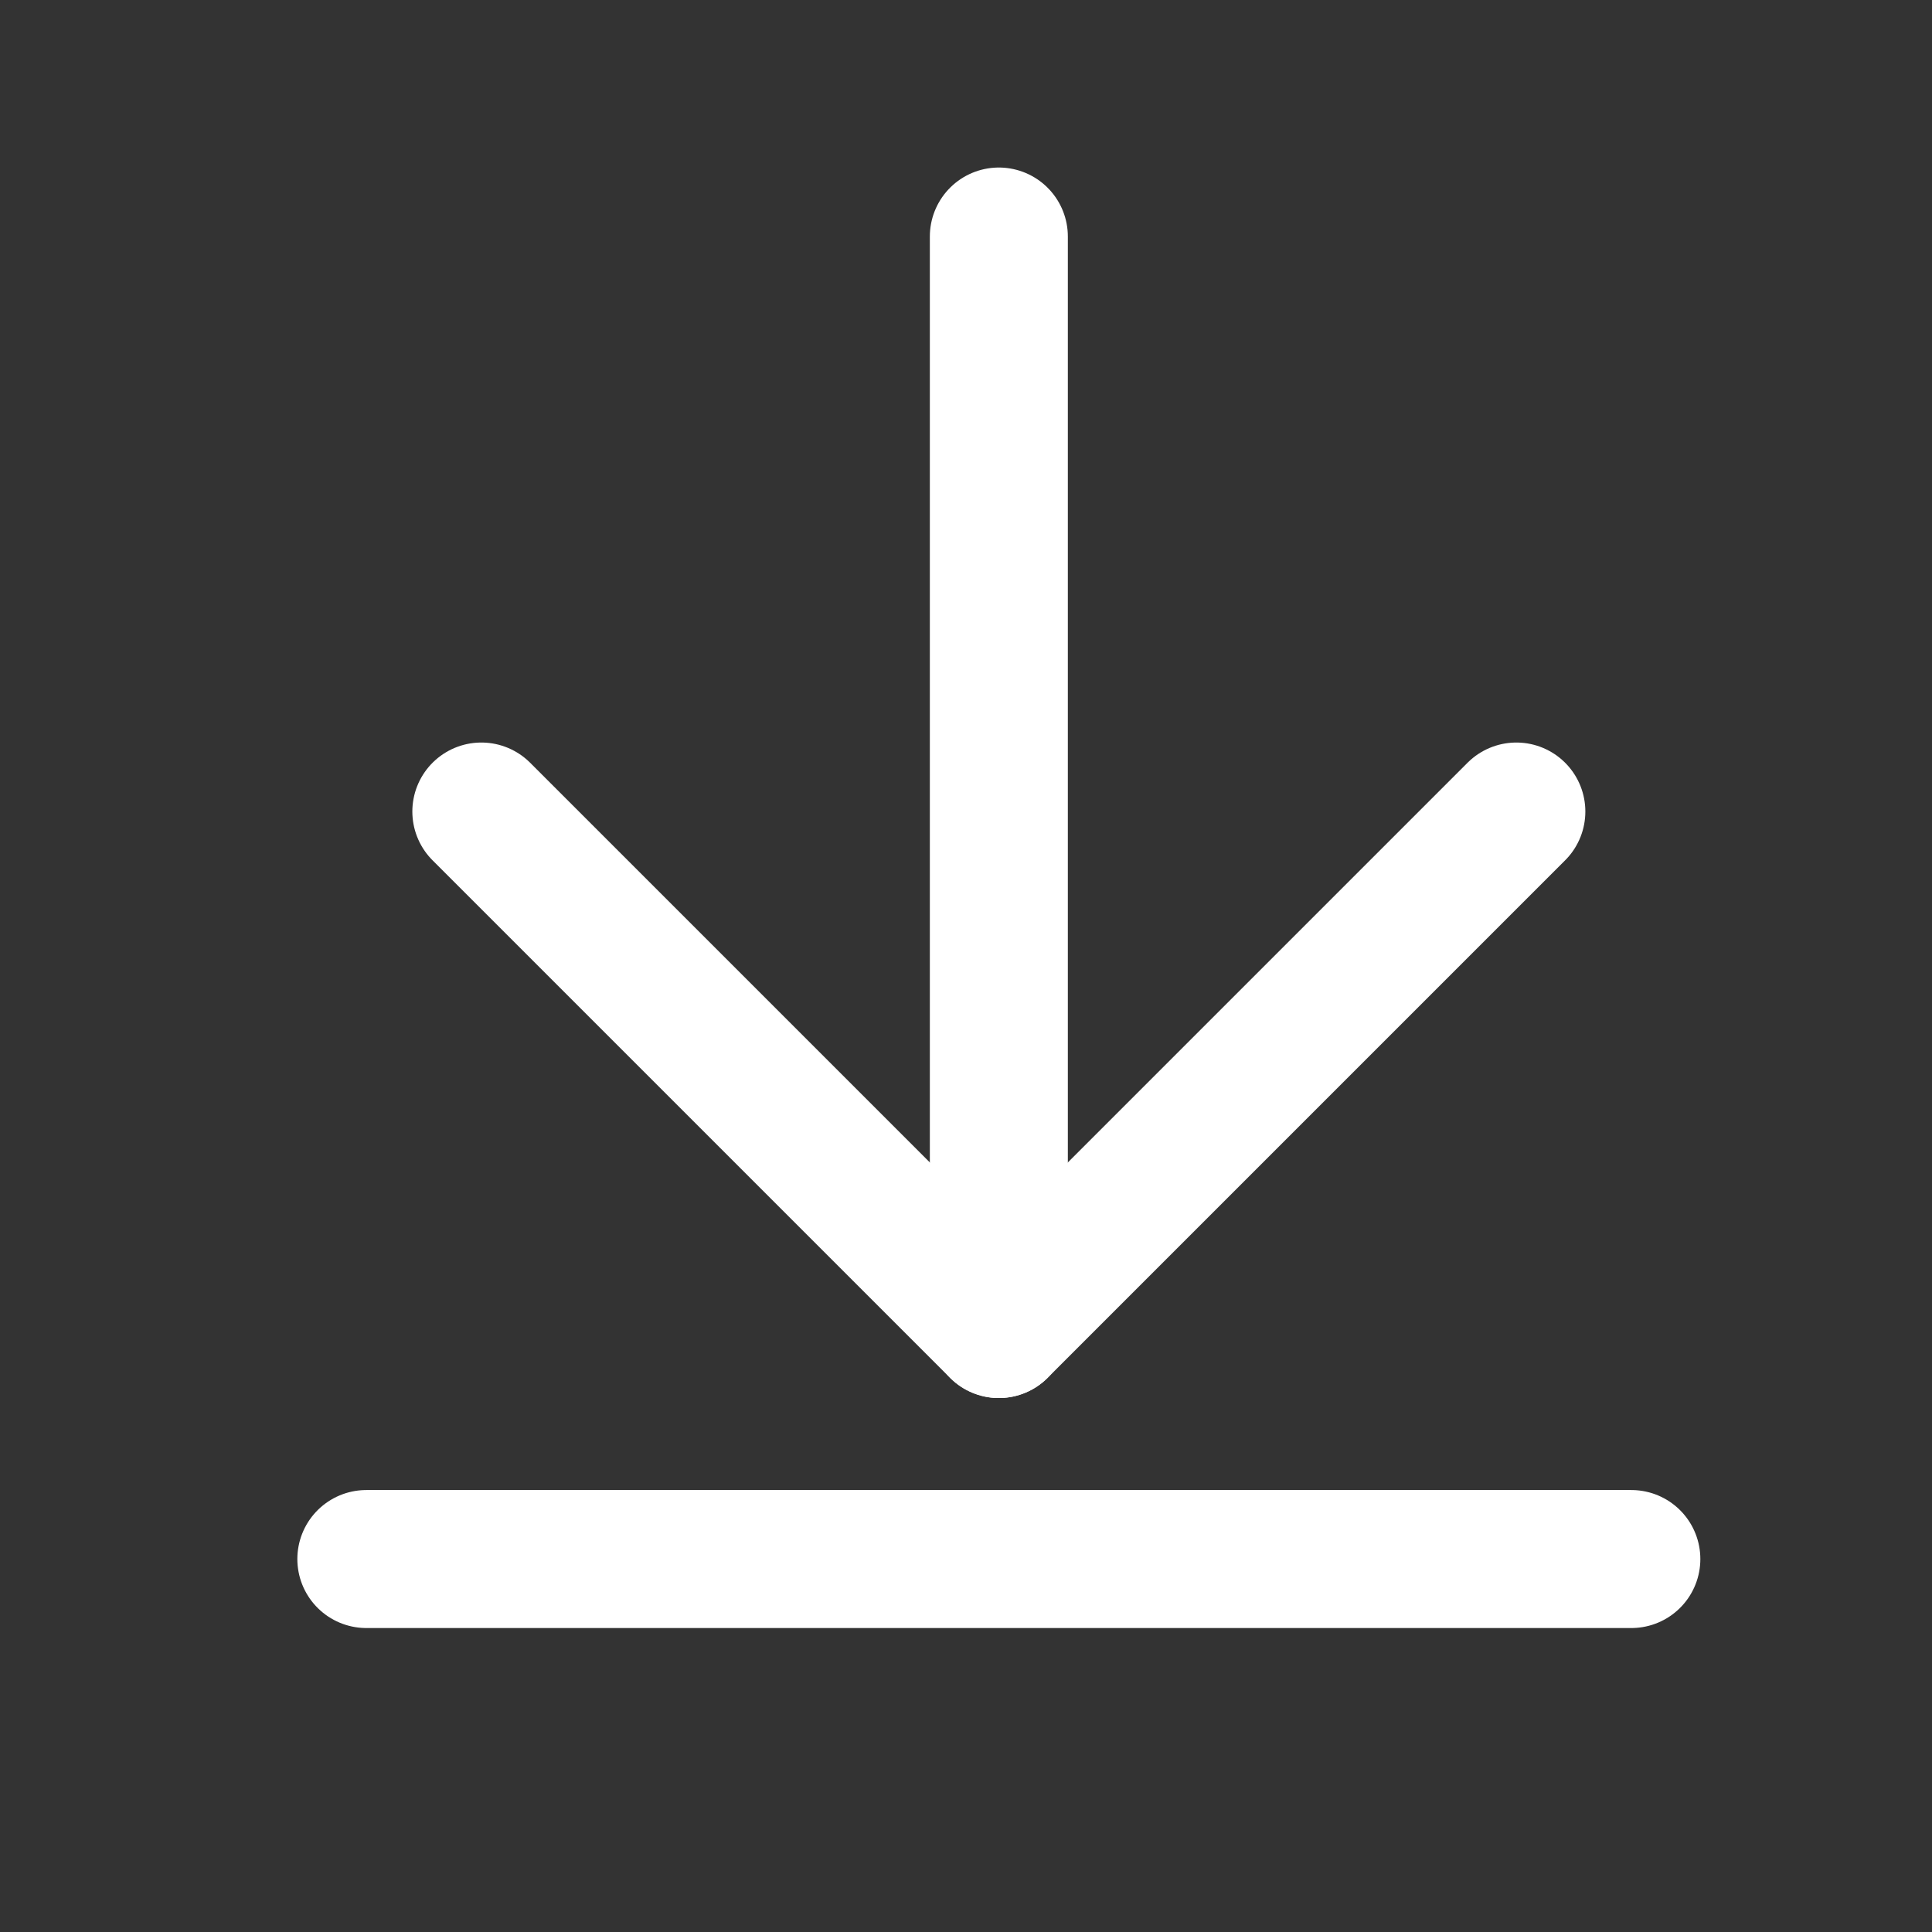
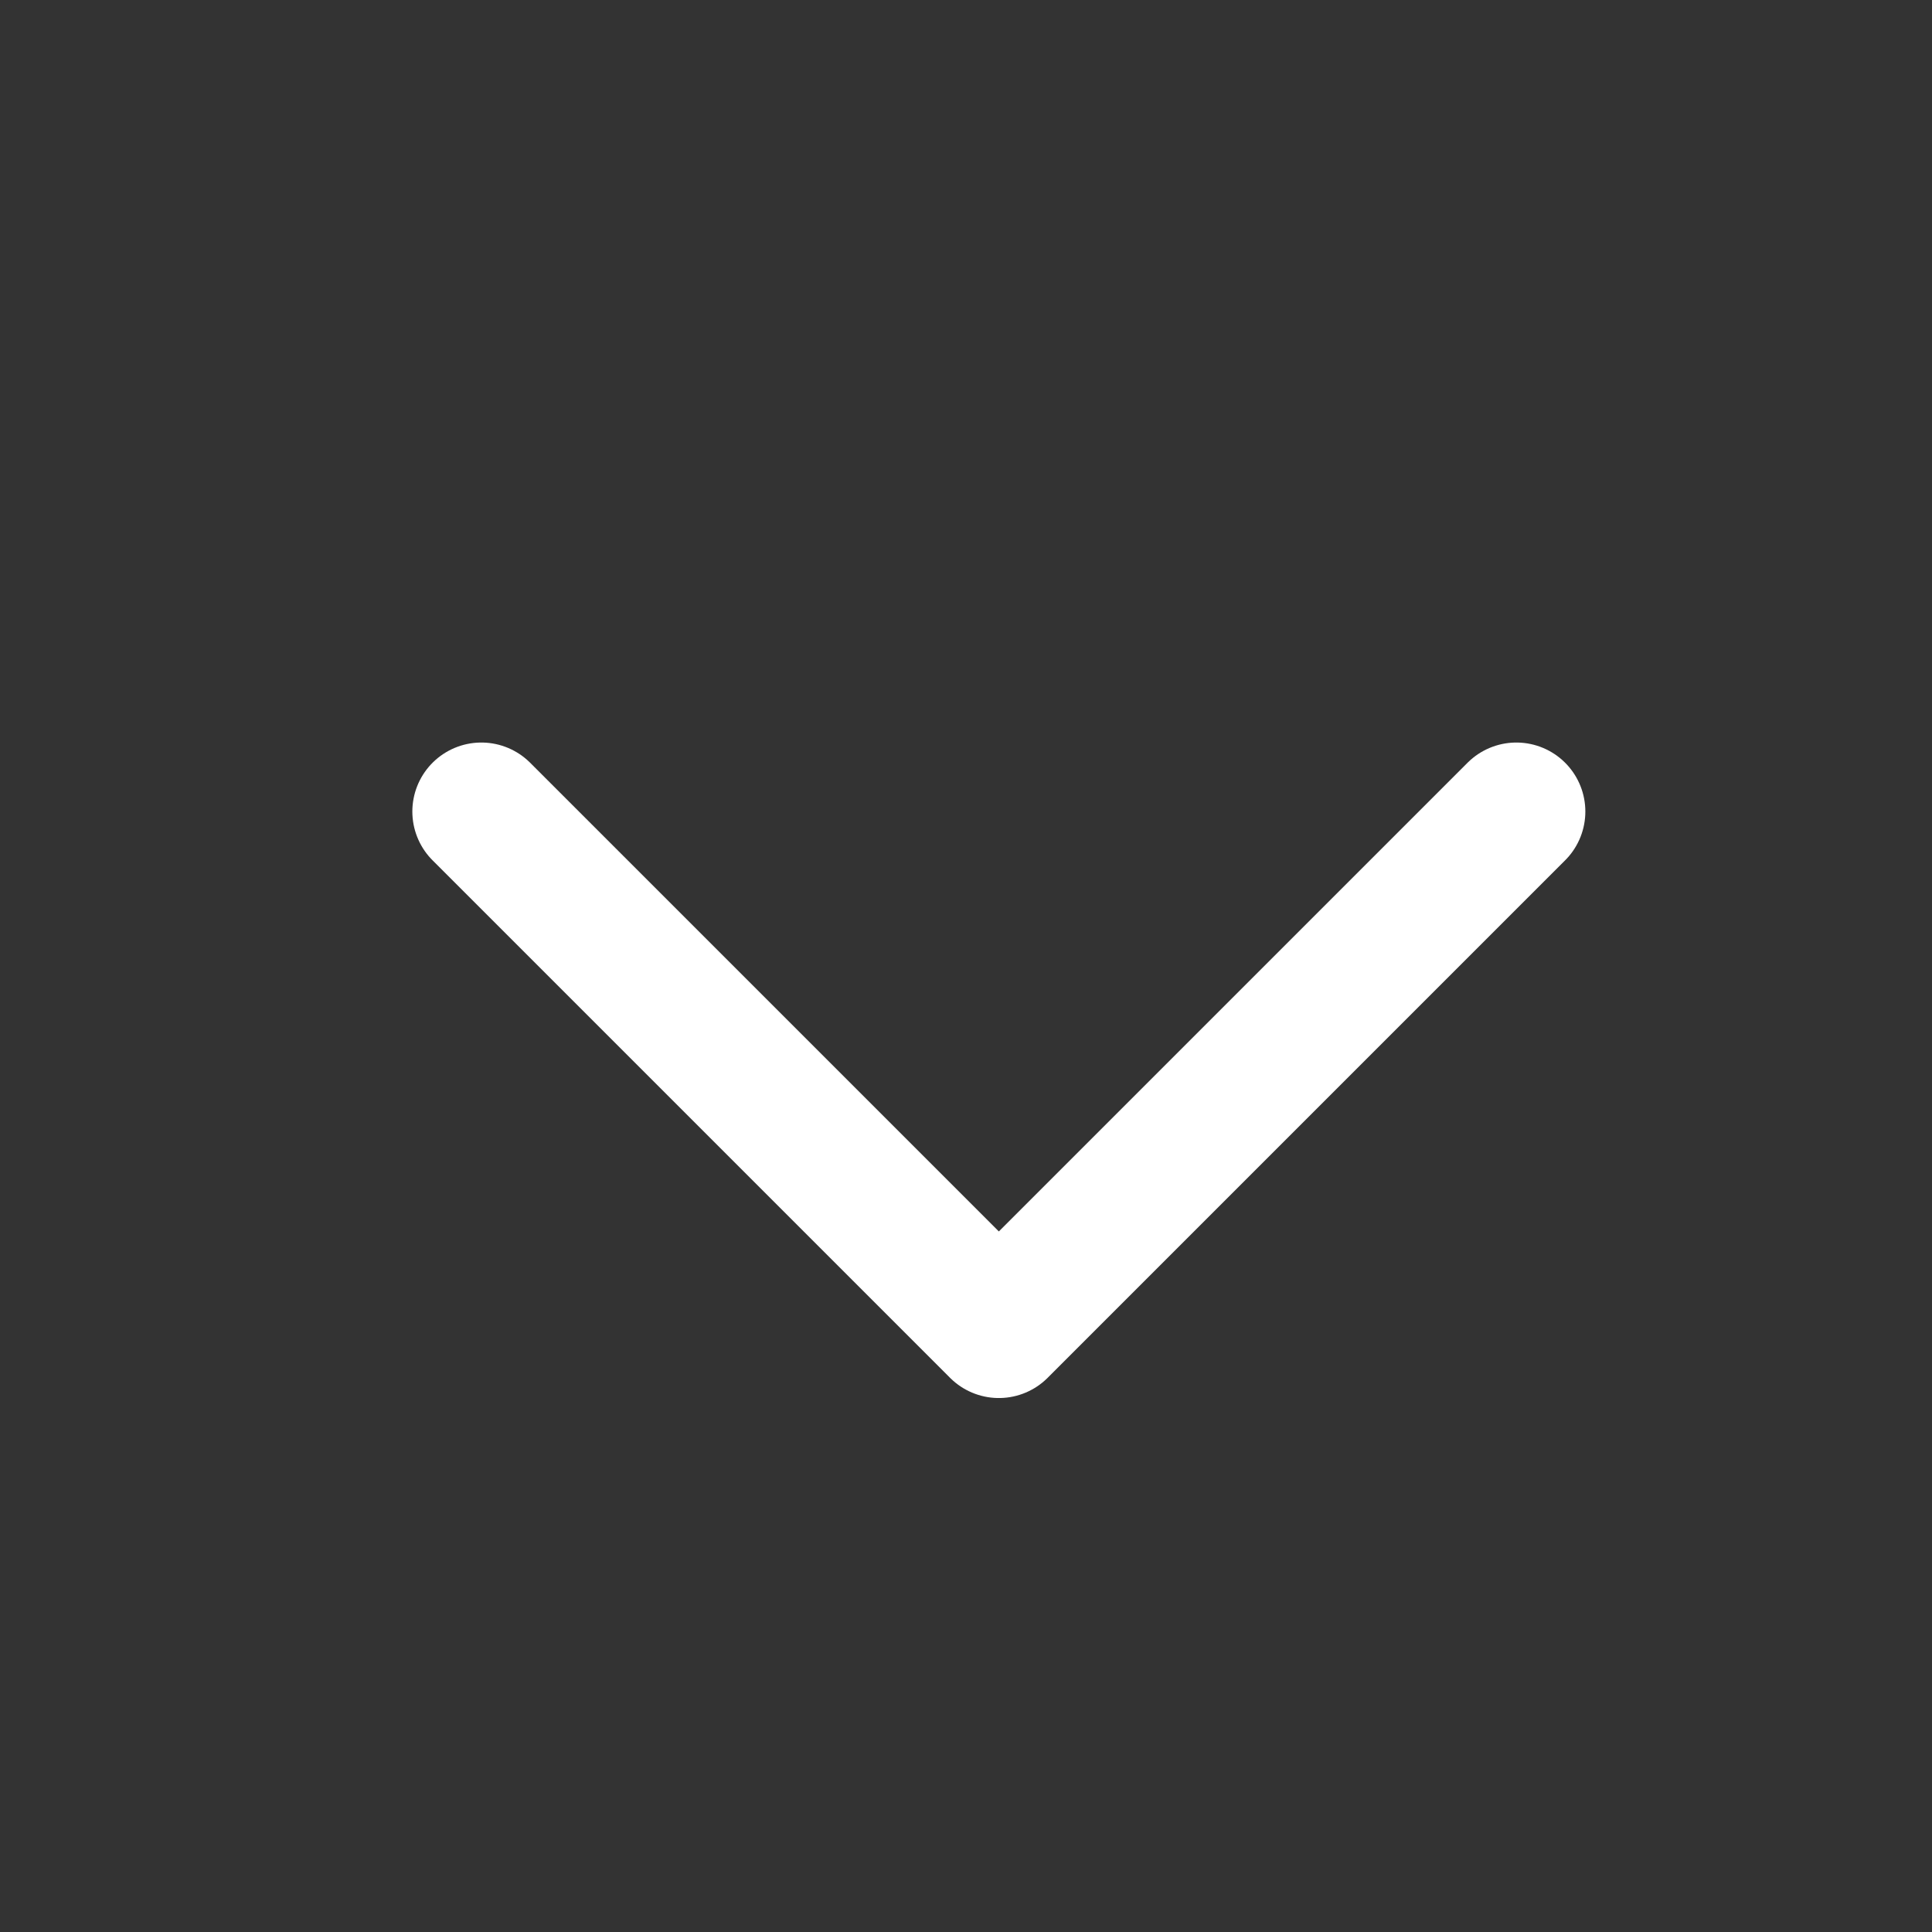
<svg xmlns="http://www.w3.org/2000/svg" width="21" height="21" viewBox="0 0 21 21" fill="none">
  <rect x="0" y="0" width="21" height="21" fill="#333333" stroke="none" />
-   <path d="M10.857 2.571V14.446" stroke="white" stroke-width="1.5" stroke-linecap="round" stroke-linejoin="round" />
  <path d="M5.232 8.821L10.857 14.446L16.482 8.821" stroke="white" stroke-width="1.5" stroke-linecap="round" stroke-linejoin="round" />
-   <path d="M3.982 16.946H17.732" stroke="white" stroke-width="1.5" stroke-linecap="round" stroke-linejoin="round" />
</svg>